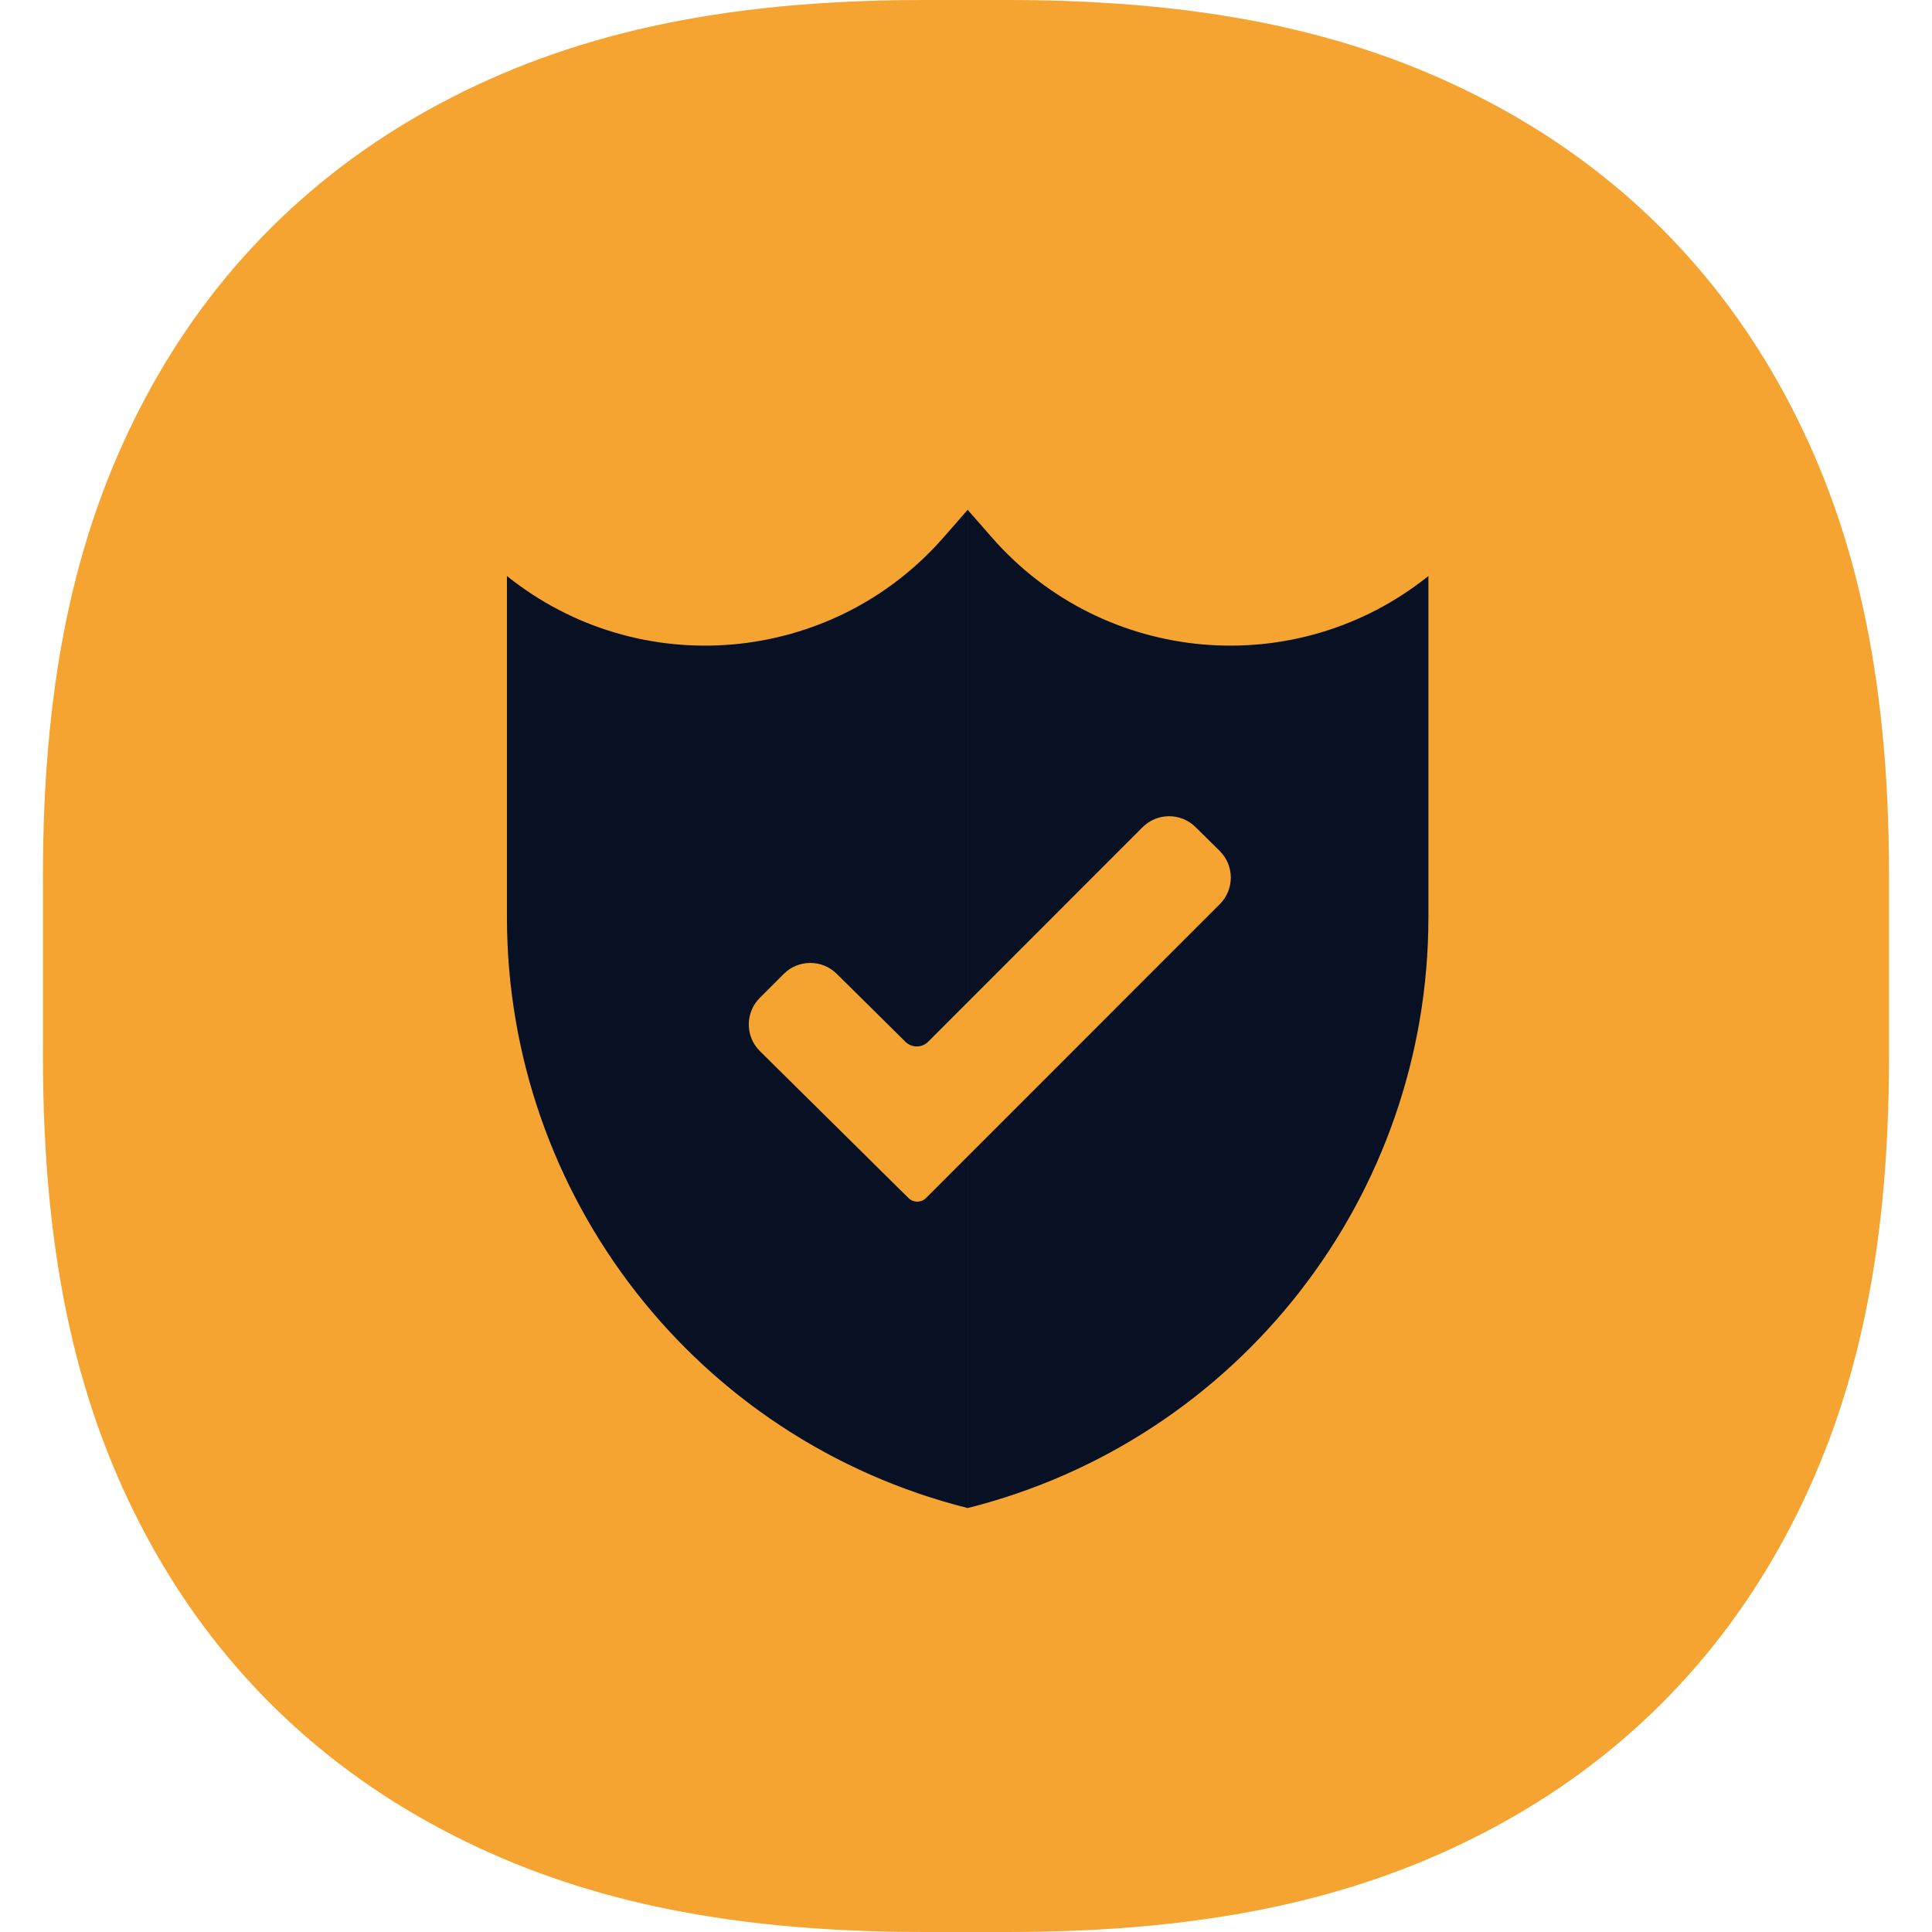
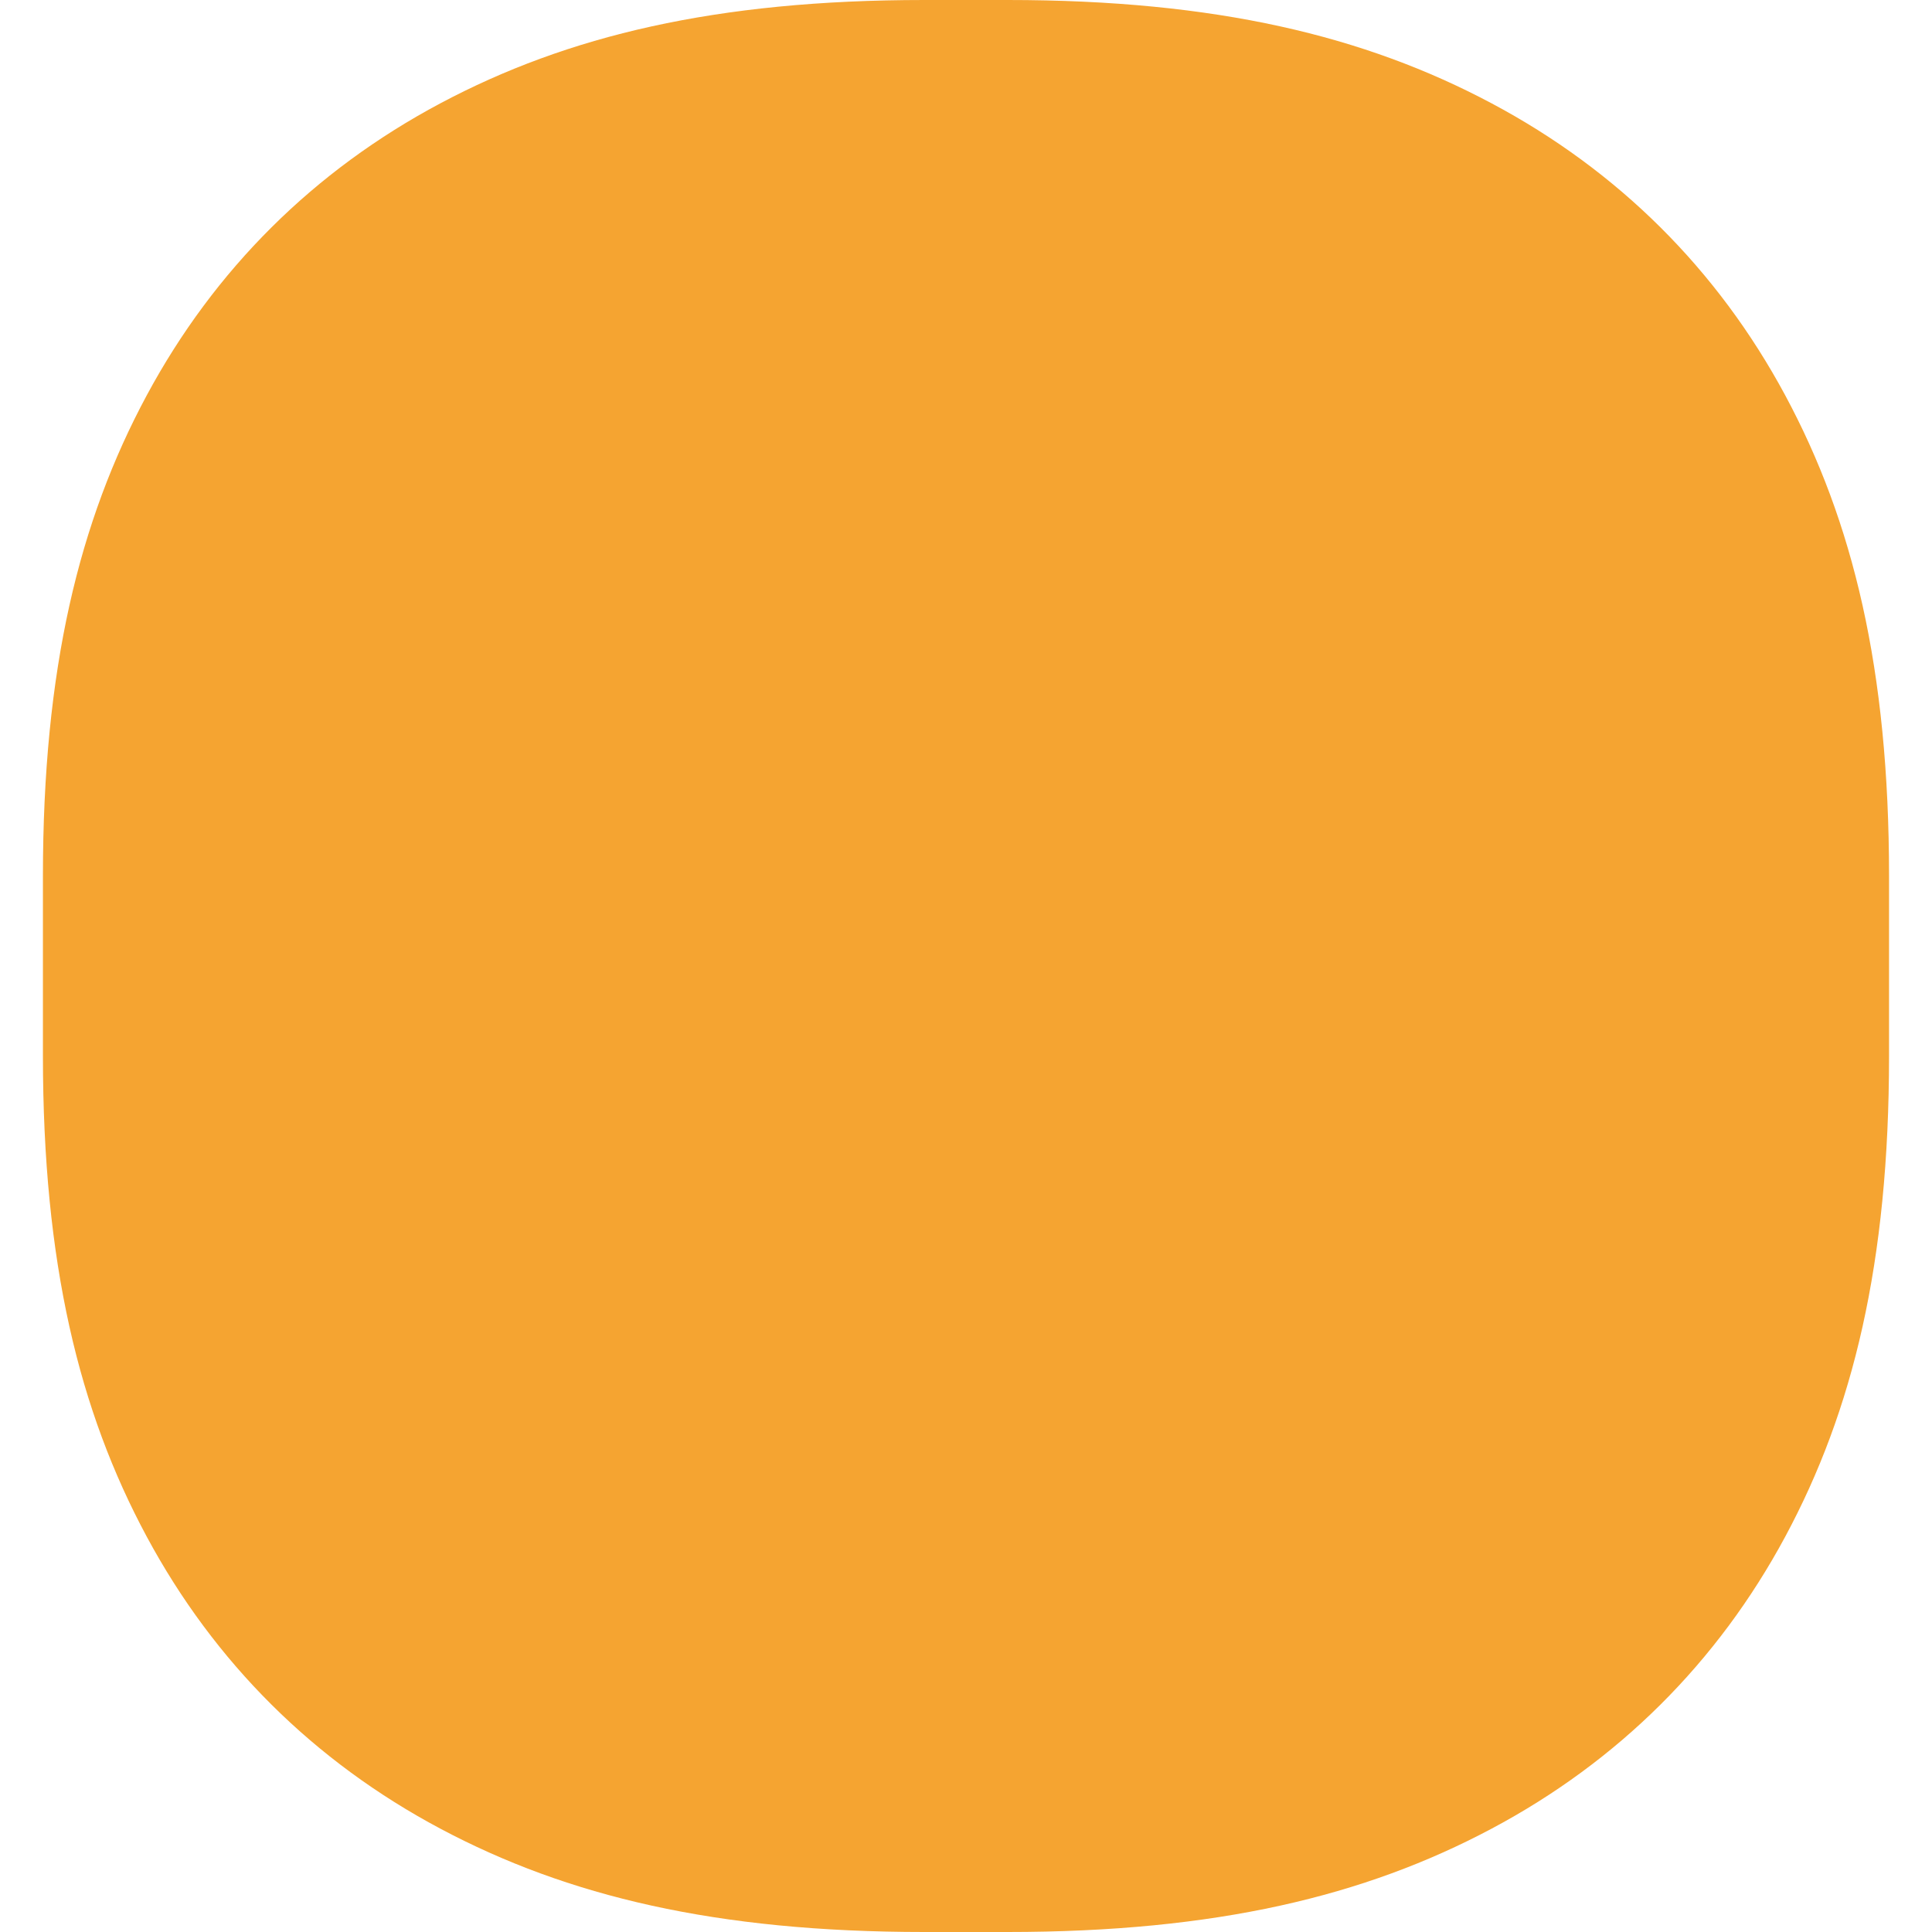
<svg xmlns="http://www.w3.org/2000/svg" width="64" height="64" viewBox="0 0 64 64" fill="none">
  <path d="M30.617 0H33.382C40.283 0 45.208 1.188 49.404 3.419C53.601 5.65 56.894 8.925 59.138 13.096C61.382 17.268 62.577 22.165 62.577 29.026V34.974C62.577 41.835 61.382 46.732 59.138 50.904C56.894 55.075 53.601 58.35 49.404 60.581C45.208 62.812 40.283 64 33.382 64H30.617C23.716 64 18.791 62.812 14.595 60.581C10.399 58.35 7.105 55.075 4.861 50.904C2.617 46.732 1.422 41.835 1.422 34.974V29.026C1.422 22.165 2.617 17.268 4.861 13.096C7.105 8.925 10.399 5.65 14.595 3.419C18.791 1.188 23.716 0 30.617 0Z" fill="#F5A431" />
-   <path fill-rule="evenodd" clip-rule="evenodd" d="M31.255 17.803C27.554 22.033 21.178 22.596 16.793 19.081V30.383C16.793 39.634 23.083 47.7 32.055 49.956V16.889L31.255 17.803ZM32.856 17.803C36.557 22.033 42.933 22.596 47.318 19.081V30.383C47.318 39.634 41.028 47.7 32.056 49.956V16.889L32.856 17.803Z" fill="#081123" />
-   <path fill-rule="evenodd" clip-rule="evenodd" d="M40.402 28.186L39.603 27.397C39.116 26.916 38.332 26.919 37.848 27.403L30.747 34.508C30.54 34.716 30.204 34.717 29.995 34.511L27.717 32.258C27.23 31.777 26.446 31.779 25.962 32.263L25.169 33.056C24.681 33.544 24.683 34.336 25.174 34.821L30.096 39.688C30.256 39.846 30.514 39.846 30.674 39.687L30.674 39.687L40.407 29.951C40.896 29.463 40.893 28.671 40.402 28.186Z" fill="#F5A431" />
</svg>